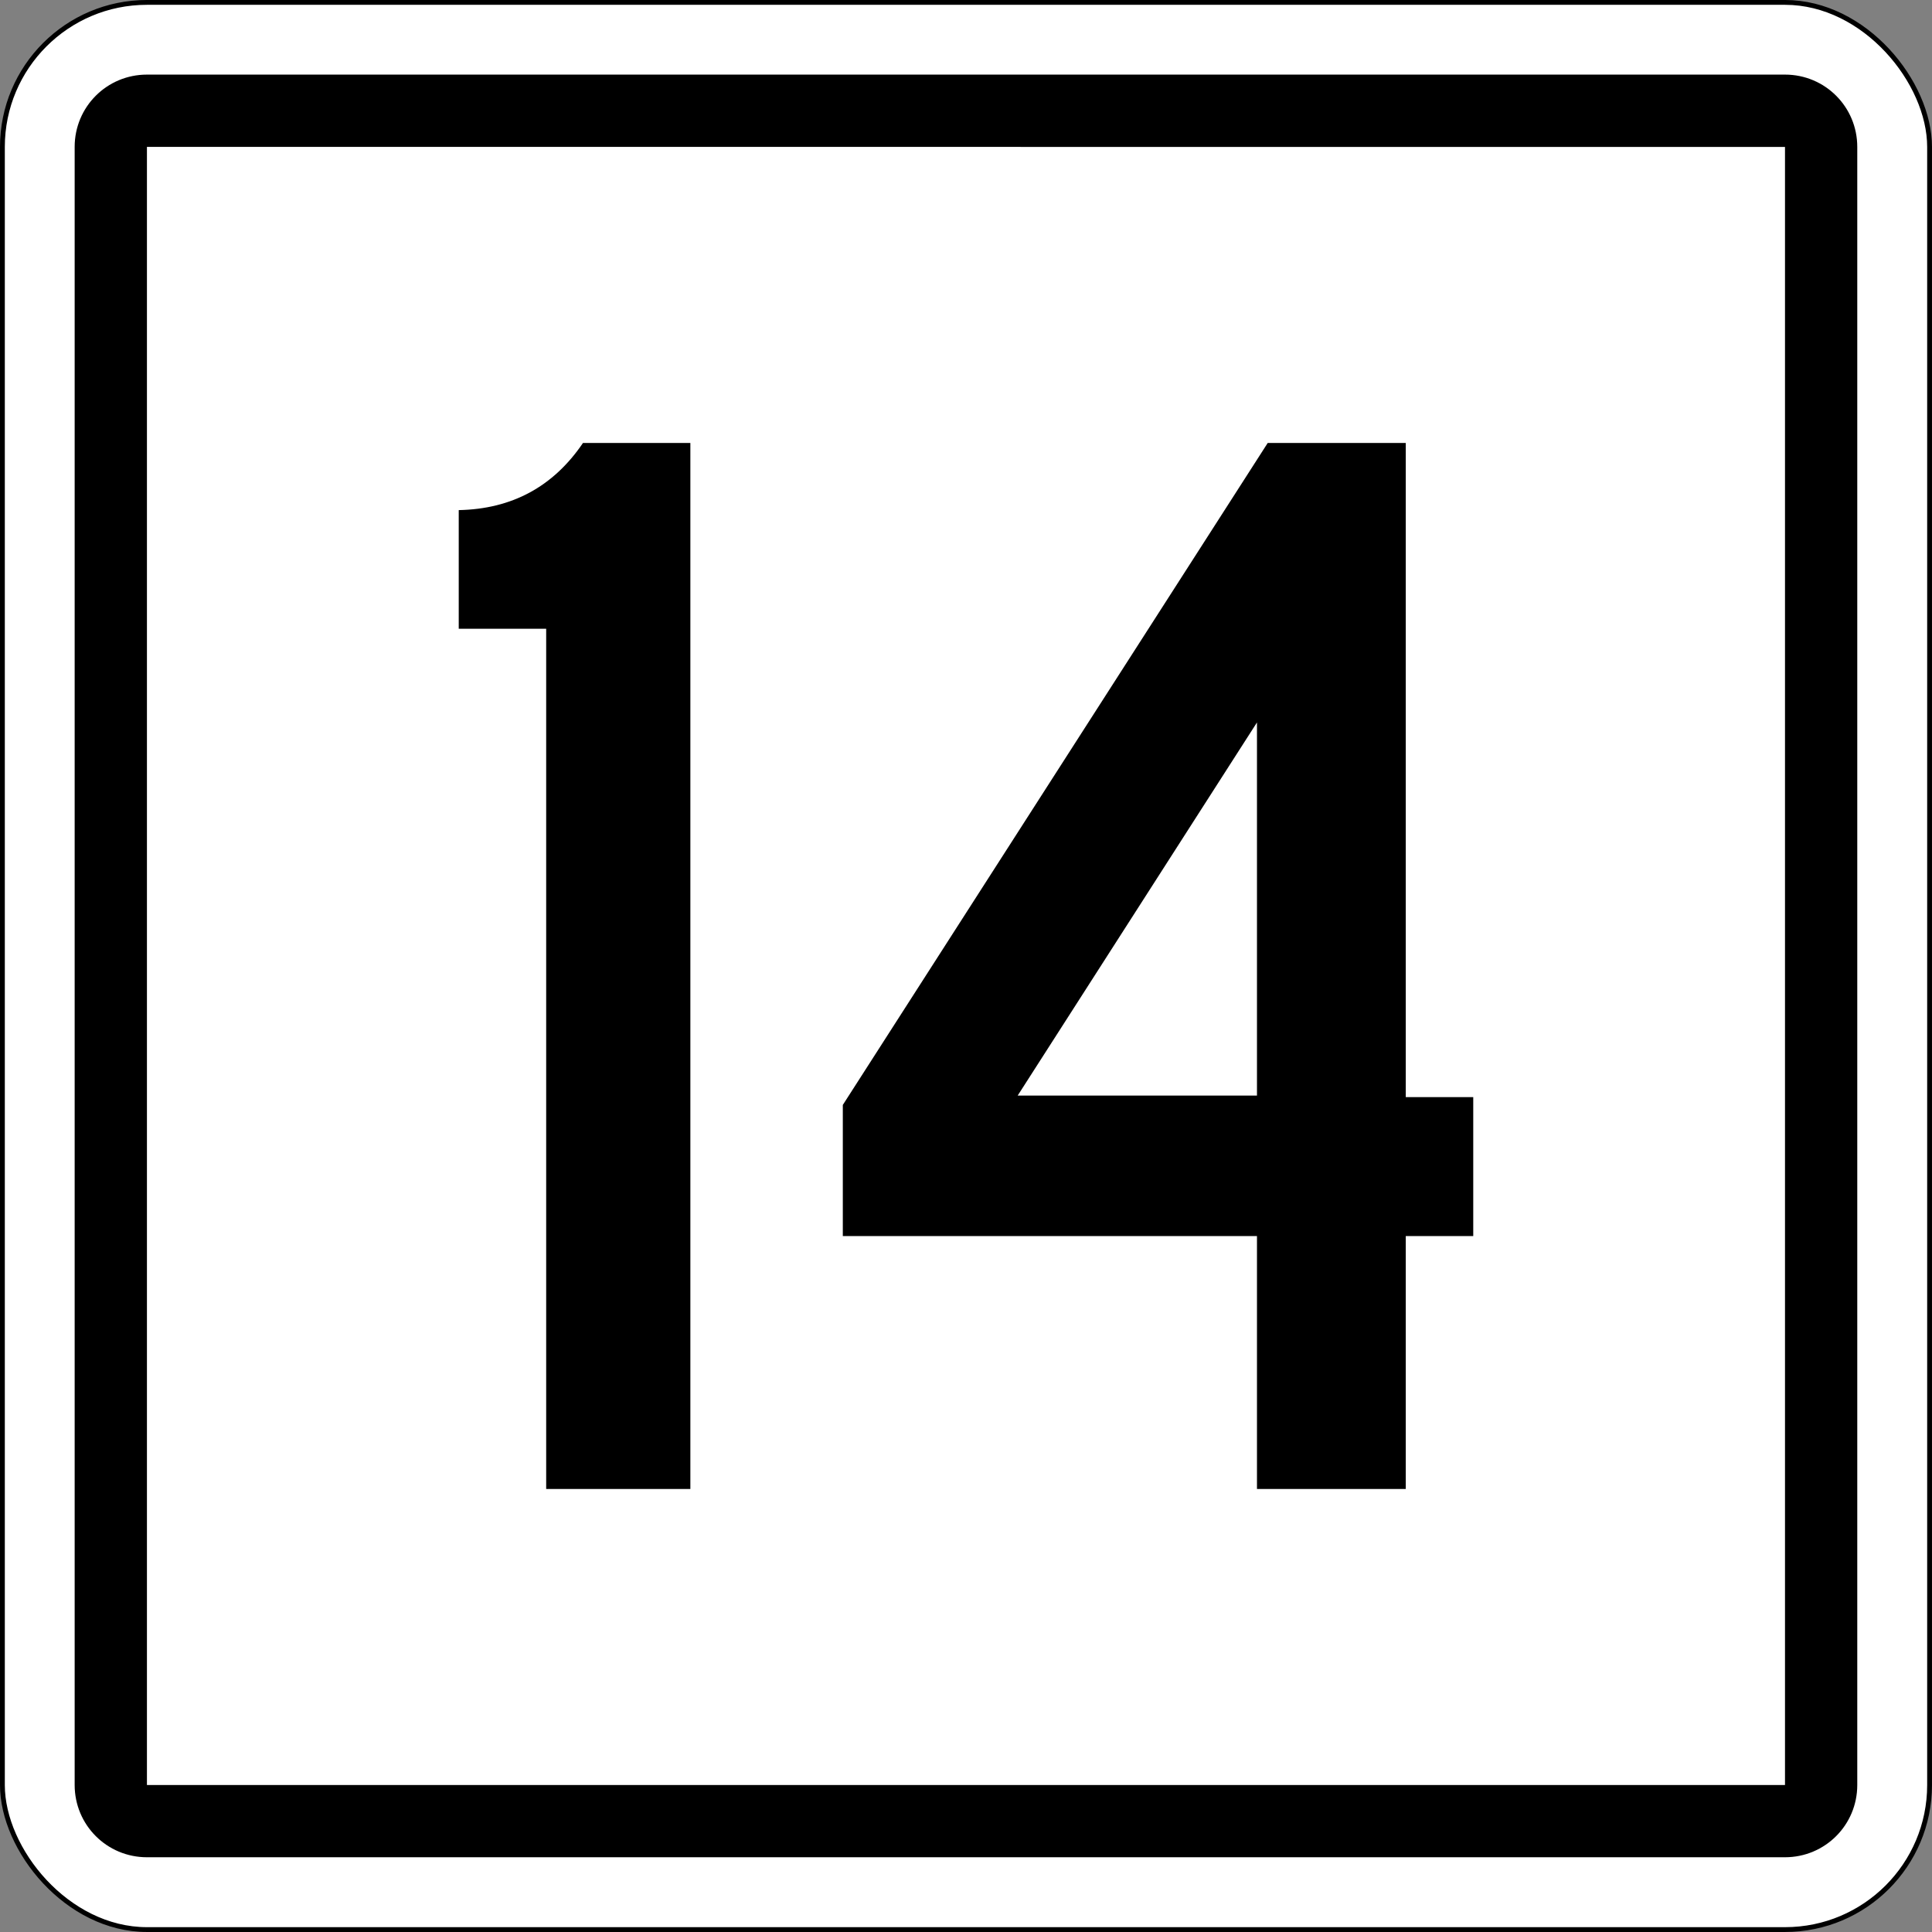
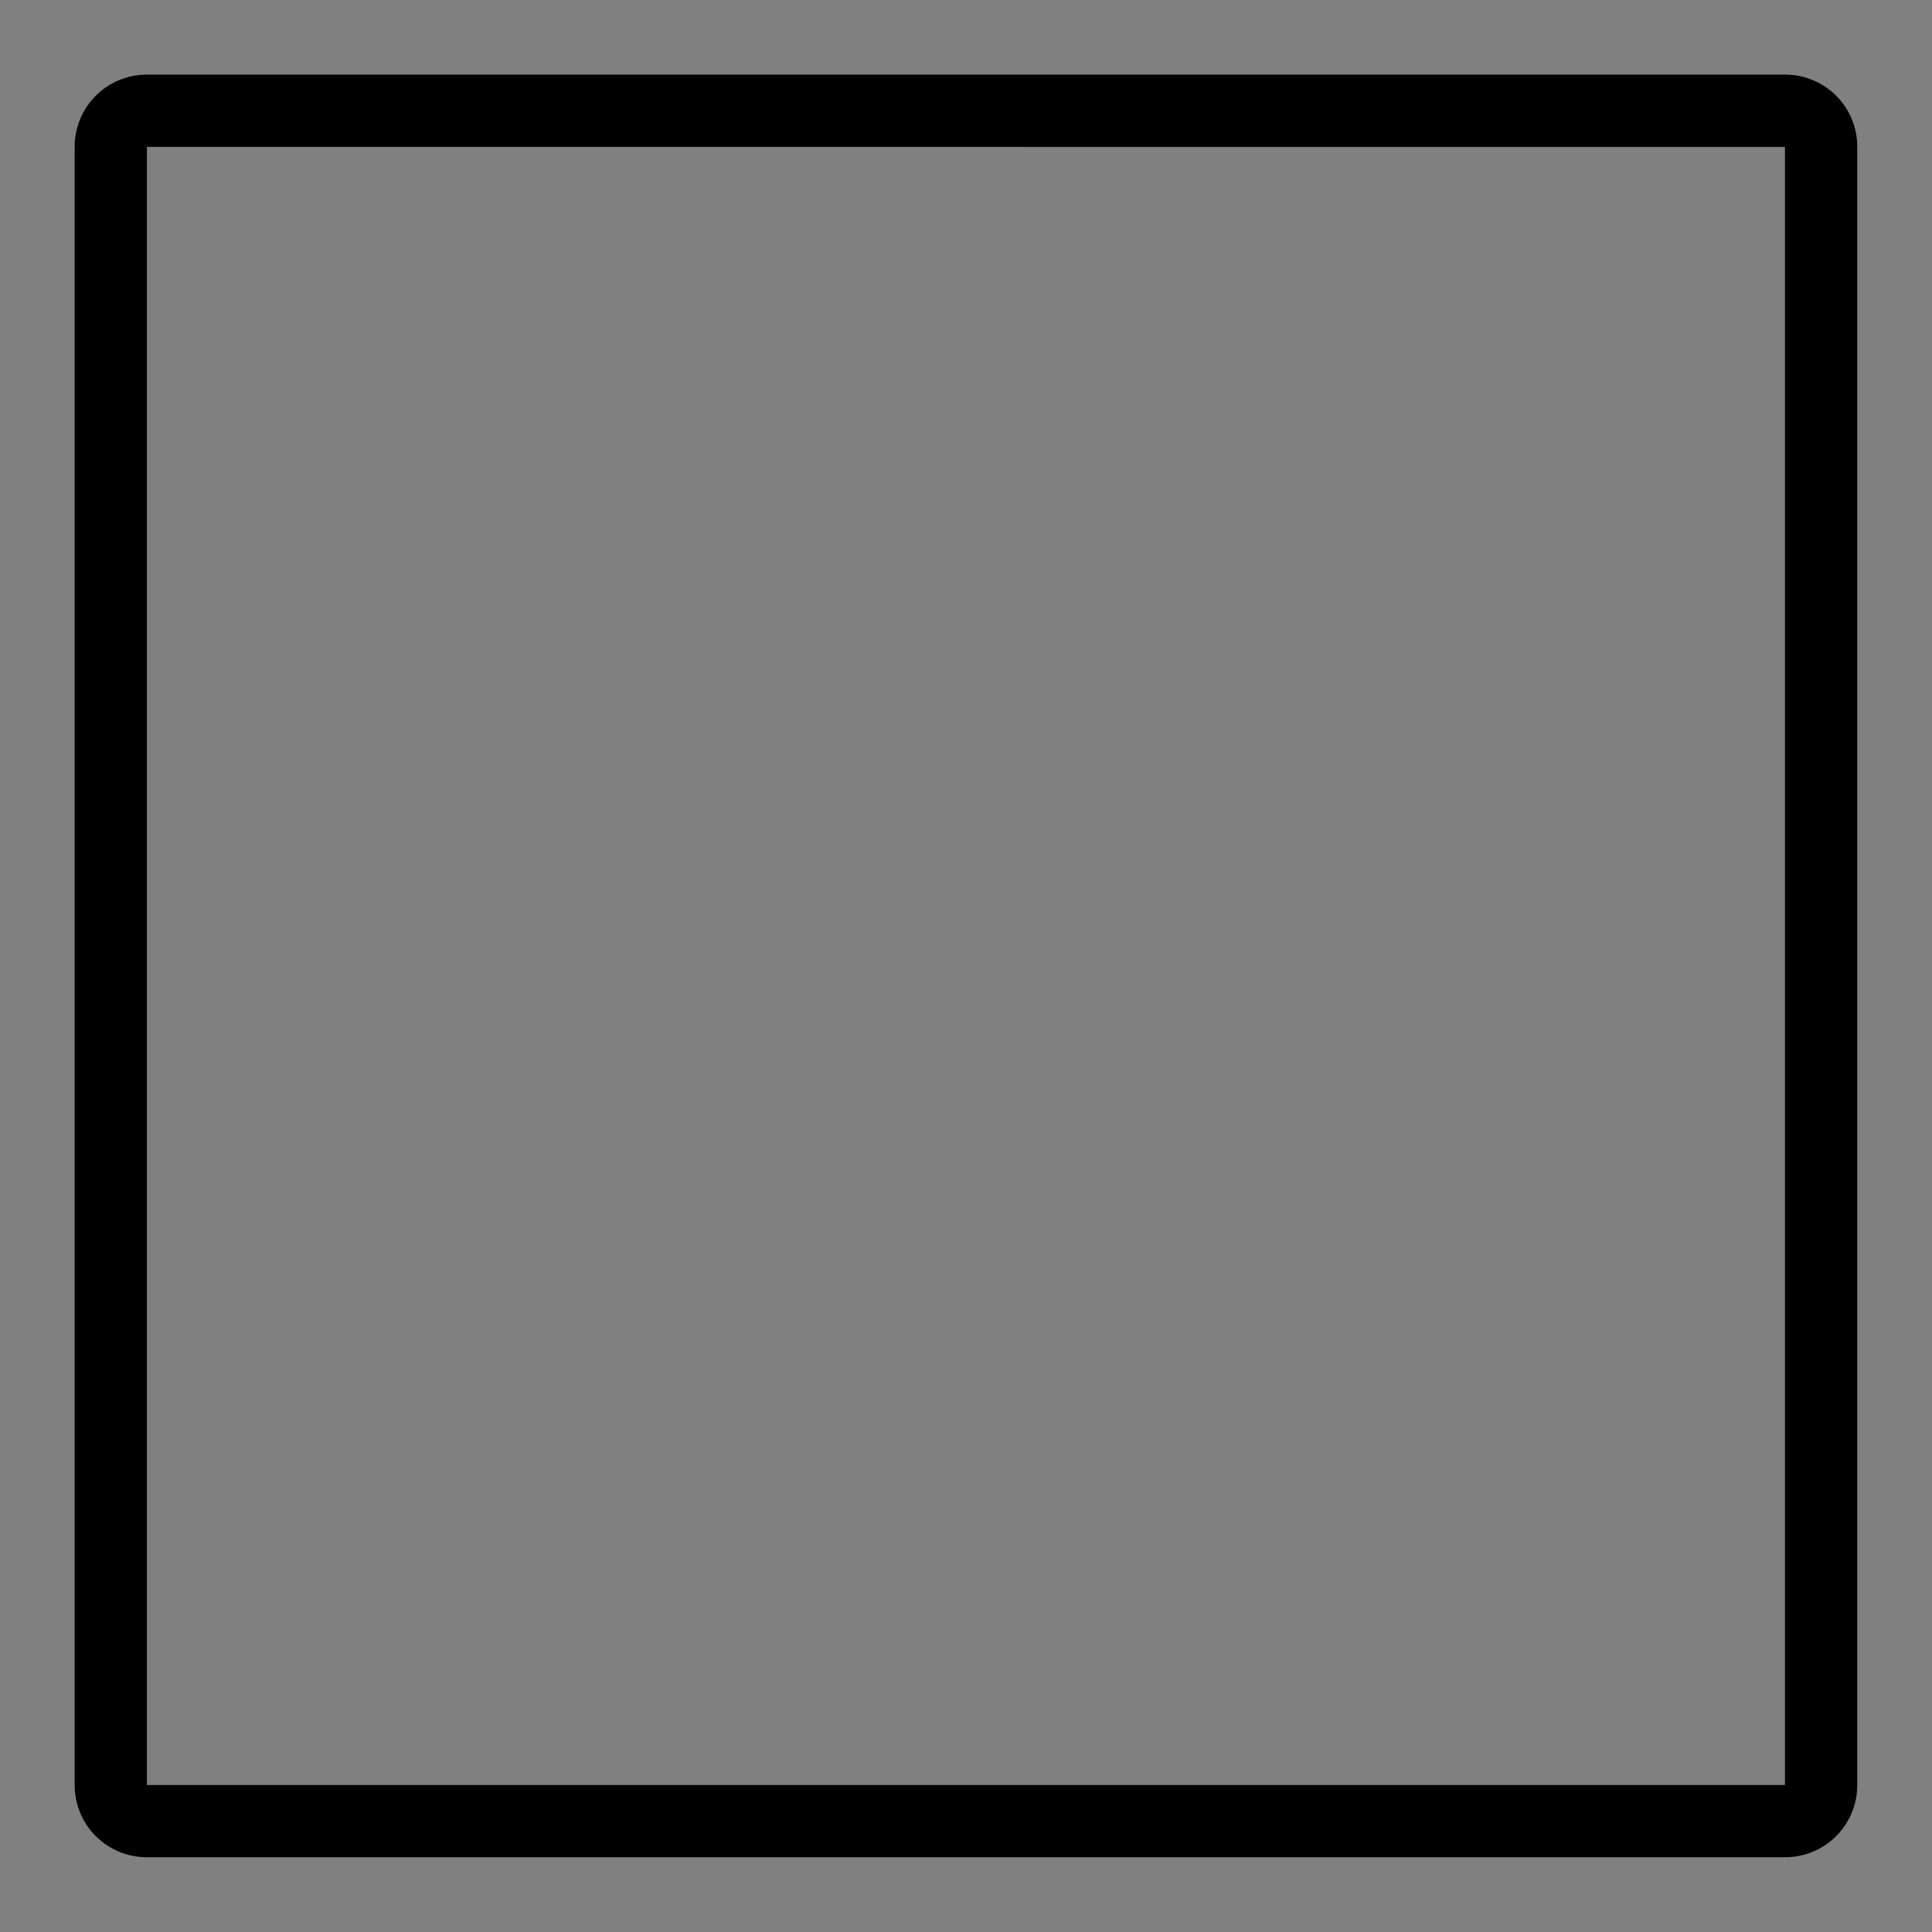
<svg xmlns="http://www.w3.org/2000/svg" width="106.098mm" height="106.098mm" viewBox="0 0 106.098 106.098" version="1.1" id="svg23880">
  <rect x="0" y="0" width="106.098" height="106.098" fill="#808080" stroke="none" />
  <defs id="defs23877">
    <style type="text/css" id="style6" />
    <style type="text/css" id="style6-5" />
    <style type="text/css" id="style6-2" />
    <style type="text/css" id="style6-3" />
    <style type="text/css" id="style6-9" />
    <style type="text/css" id="style6-7" />
    <style type="text/css" id="style6-8" />
    <style type="text/css" id="style6-0" />
    <style type="text/css" id="style6-1" />
    <style type="text/css" id="style6-70" />
    <style type="text/css" id="style6-6" />
    <style type="text/css" id="style6-4" />
    <style type="text/css" id="style6-67" />
    <style type="text/css" id="style6-60" />
  </defs>
  <g id="layer1" transform="translate(-54.339,-120.615)">
-     <rect width="105.833" height="105.833" rx="7.938" ry="7.938" x="54.471" y="120.747" id="rect3921" style="fill:#ffffff;fill-opacity:1;fill-rule:nonzero;stroke:#000000;stroke-width:0.265;stroke-opacity:1" />
    <path d="m 62.408,124.712 c -2.199,10e-6 -3.969,1.77 -3.969,3.969 l -5.5e-5,89.958 c 0,2.199 1.77,3.969 3.969,3.969 l 89.956,6e-5 c 2.199,1e-5 3.969,-1.77 3.969,-3.969 V 128.681 c 0,-2.199 -1.77,-3.969 -3.969,-3.969 z m 0,3.969 89.956,0.003 v 89.956 l -89.956,-6e-5 z" id="rect4431" style="fill:#000000;fill-opacity:1;fill-rule:nonzero;stroke:none;stroke-width:0.265" />
-     <path id="path4186-9" style="font-style:normal;font-variant:normal;font-weight:normal;font-stretch:normal;font-size:2909.55px;line-height:125%;font-family:'Highway Gothic Narrow';-inkscape-font-specification:'Highway Gothic Narrow';letter-spacing:0px;word-spacing:0px;fill:#000000;fill-opacity:1;fill-rule:evenodd;stroke:none;stroke-width:0.029px;stroke-linecap:butt;stroke-linejoin:miter;stroke-opacity:1" d="m 92.251,202.385 h -7.918 v -47.241 h -4.802 v -6.516 q 4.38,-0.086 6.823,-3.687 h 5.897 z" />
-     <path id="path4188-8" style="font-style:normal;font-variant:normal;font-weight:normal;font-stretch:normal;font-size:2909.55px;line-height:125%;font-family:'Highway Gothic Narrow';-inkscape-font-specification:'Highway Gothic Narrow';letter-spacing:0px;word-spacing:0px;fill:#000000;fill-opacity:1;fill-rule:evenodd;stroke:none;stroke-width:0.029px;stroke-linecap:butt;stroke-linejoin:miter;stroke-opacity:1" d="m 135.244,188.496 h -3.706 v 13.889 h -8.171 V 188.496 h -22.744 v -7.202 l 23.334,-36.353 h 7.581 v 35.924 h 3.706 z m -11.877,-7.716 v -20.491 l -13.141,20.491 z" />
  </g>
</svg>